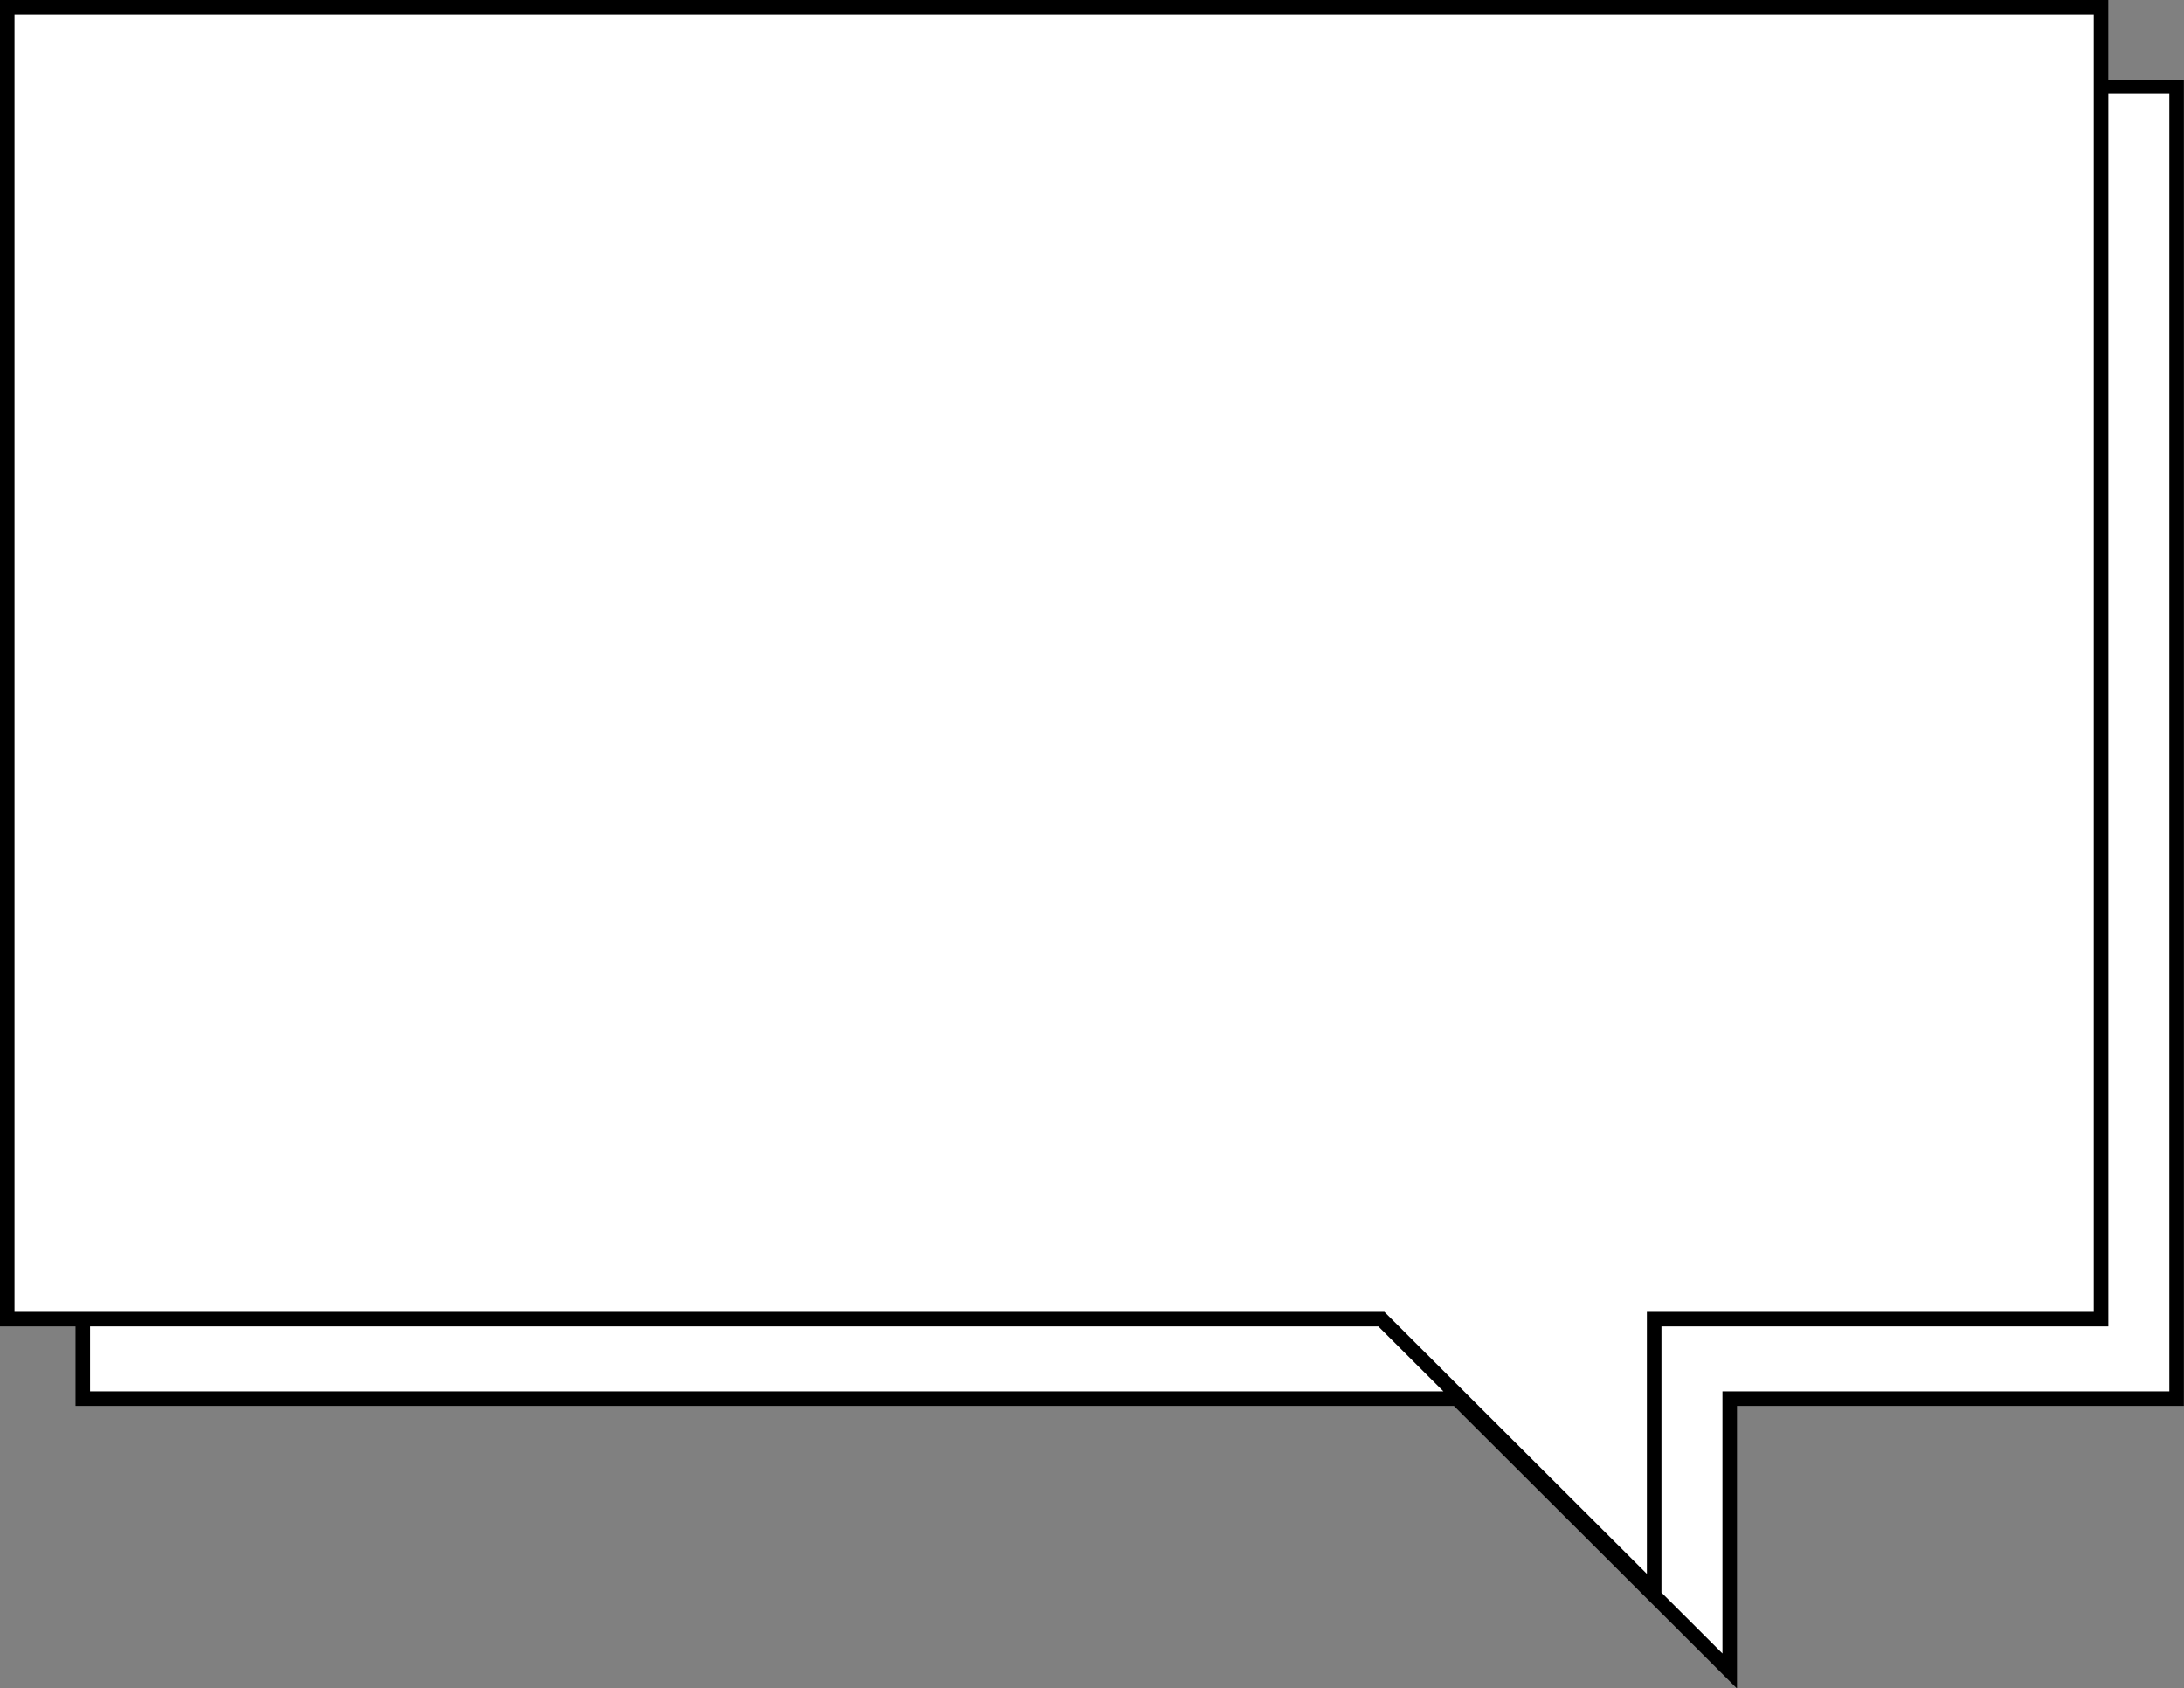
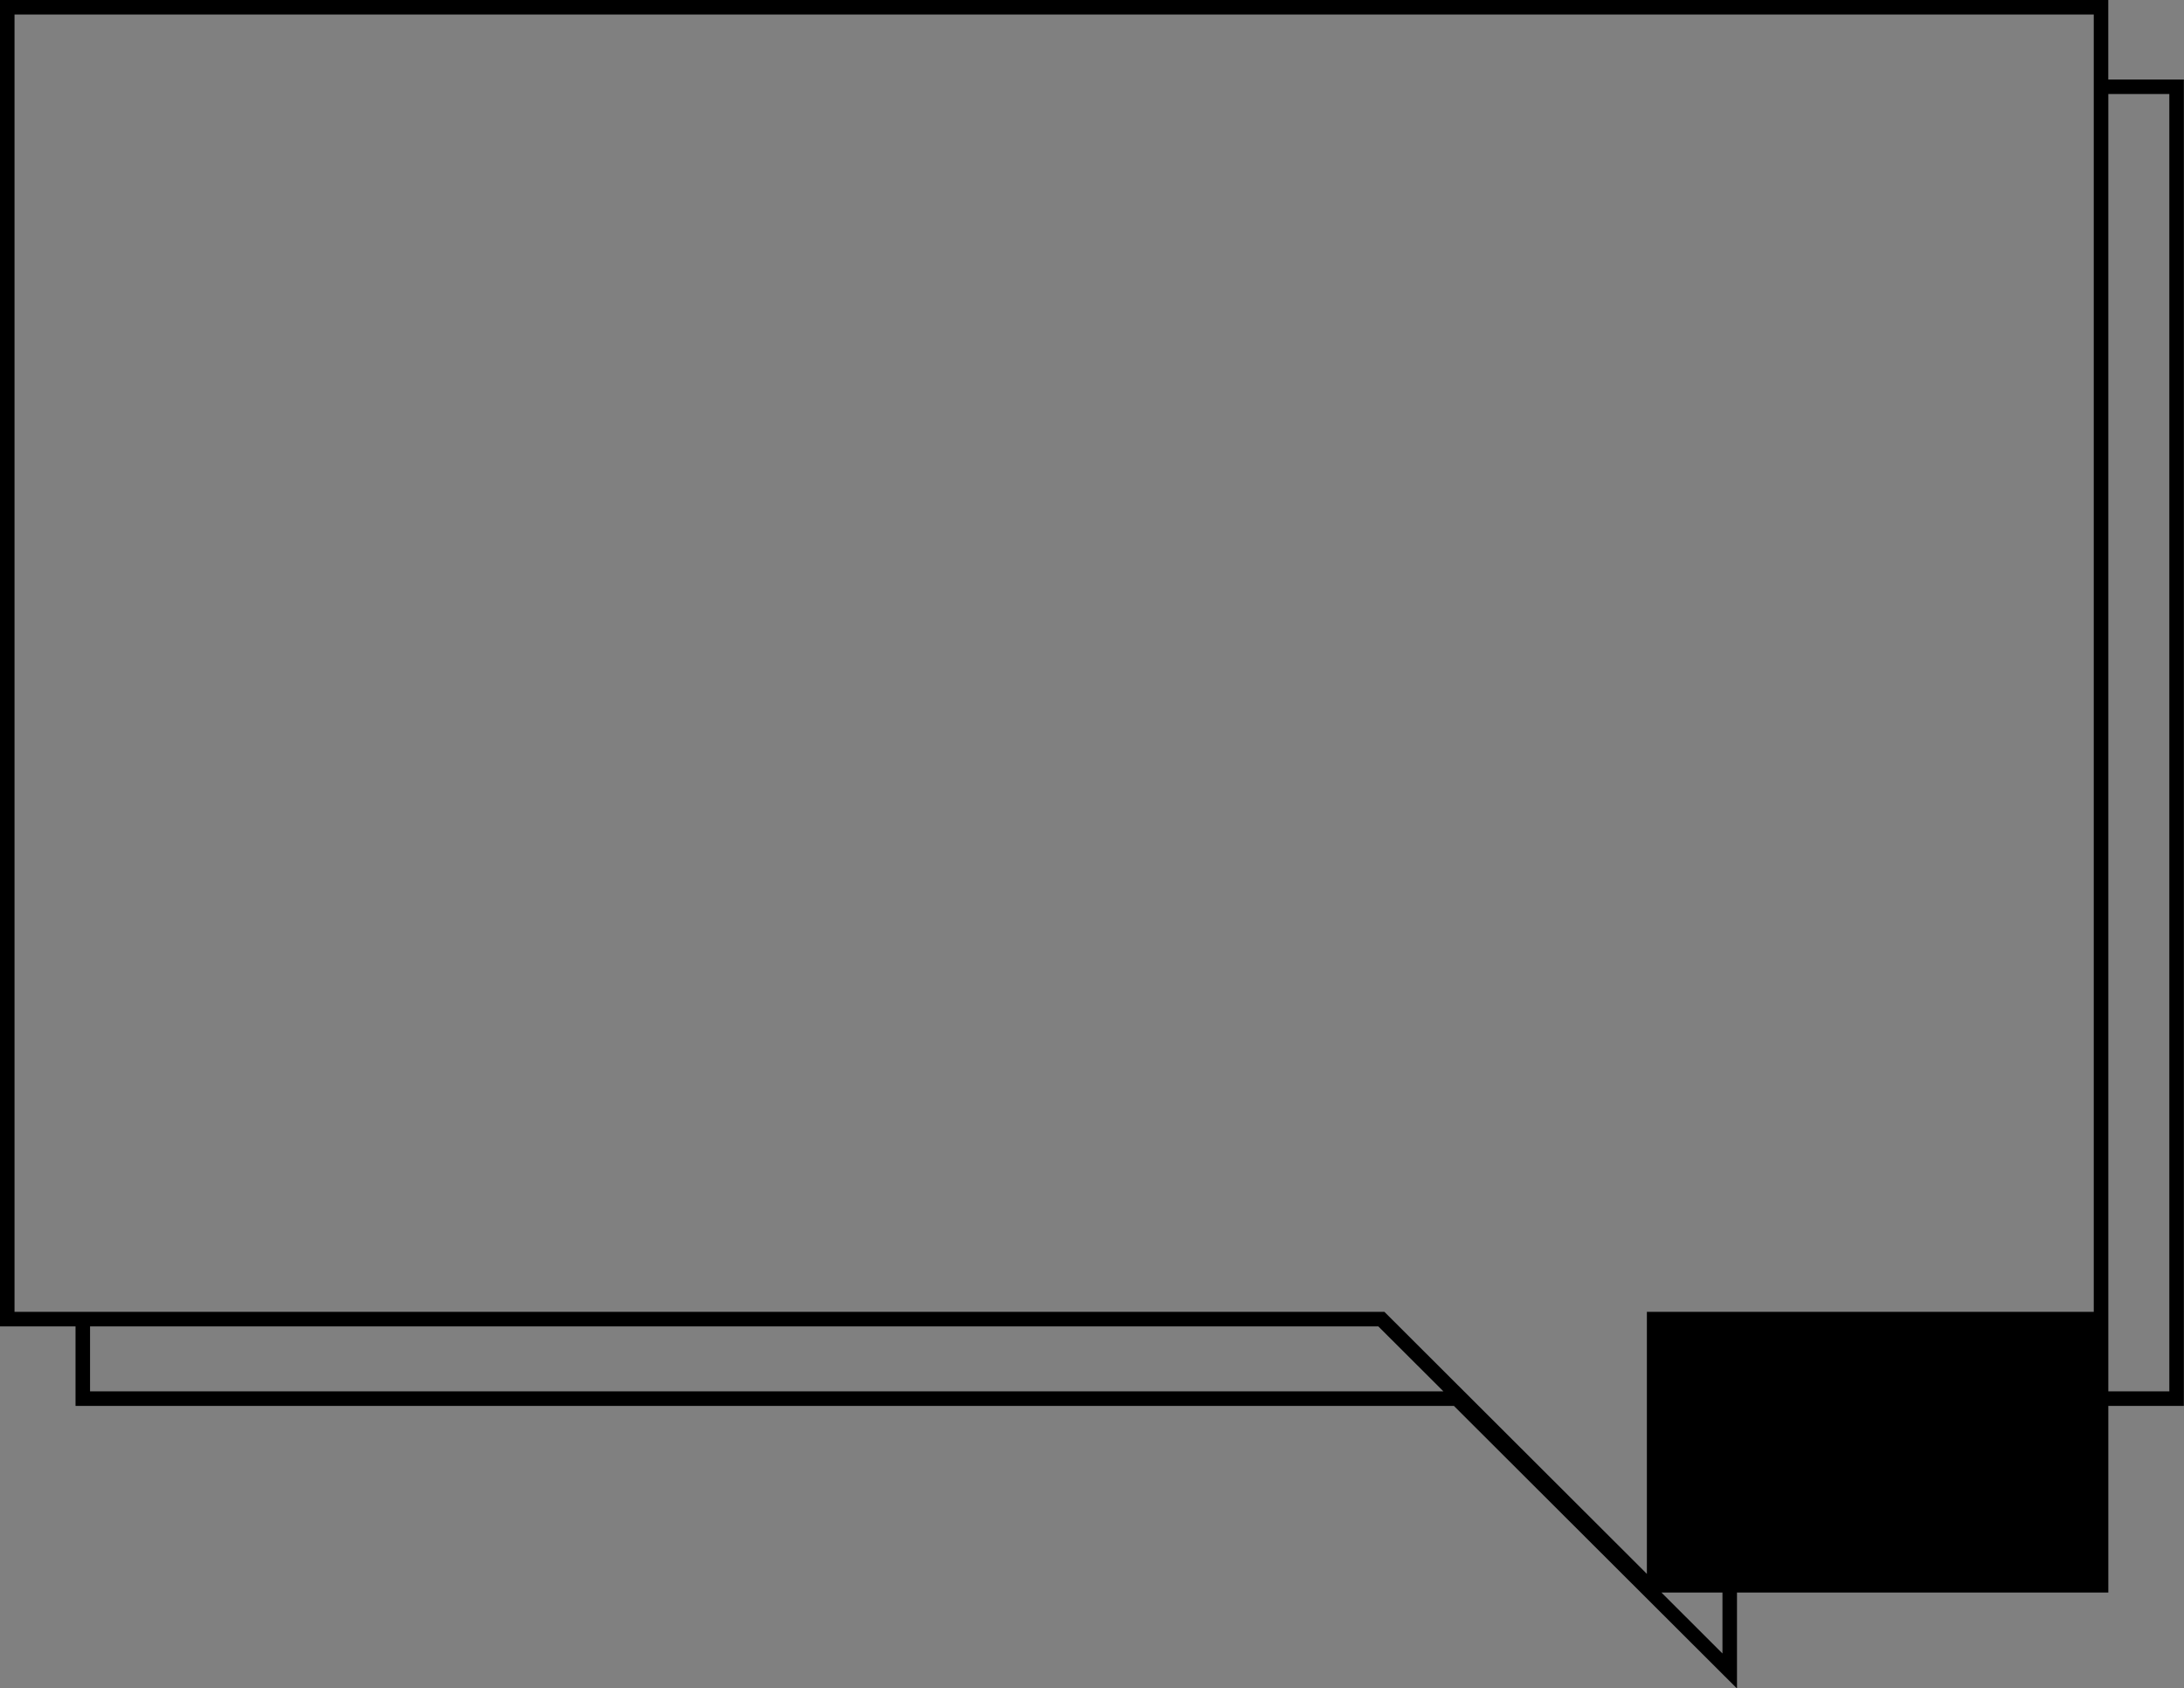
<svg xmlns="http://www.w3.org/2000/svg" height="348.7" preserveAspectRatio="xMidYMid meet" version="1.0" viewBox="0.0 0.0 451.1 348.7" width="451.1" zoomAndPan="magnify">
  <rect x="0.0" y="0.0" width="451.1" height="348.7" fill="#808080" stroke="none" />
  <g id="change1_1">
-     <path d="M449.57,17.92v270.93h-92.3v56.24l-56.35-56.24H17.1v-16.42H1.5V1.5h432.46v16.42H449.57z" fill="#fff" />
-   </g>
+     </g>
  <g id="change2_1">
-     <path d="M435.46,16.42V0H0v273.93h15.6v16.42H300.3l58.47,58.36v-58.36h92.3V16.42H435.46z M18.6,287.35v-13.42h266.09l13.45,13.42 H18.6z M340.17,325.05l-54.23-54.13H3V3h429.46v267.93h-92.3V325.05z M448.07,287.35h-92.3v54.13l-12.6-12.58v-54.97h92.3V19.42 h12.6V287.35z" />
+     <path d="M435.46,16.42V0H0v273.93h15.6v16.42H300.3l58.47,58.36v-58.36h92.3V16.42H435.46z M18.6,287.35v-13.42h266.09l13.45,13.42 H18.6z M340.17,325.05l-54.23-54.13H3V3h429.46v267.93h-92.3V325.05z M448.07,287.35h-92.3v54.13l-12.6-12.58h92.3V19.42 h12.6V287.35z" />
  </g>
</svg>